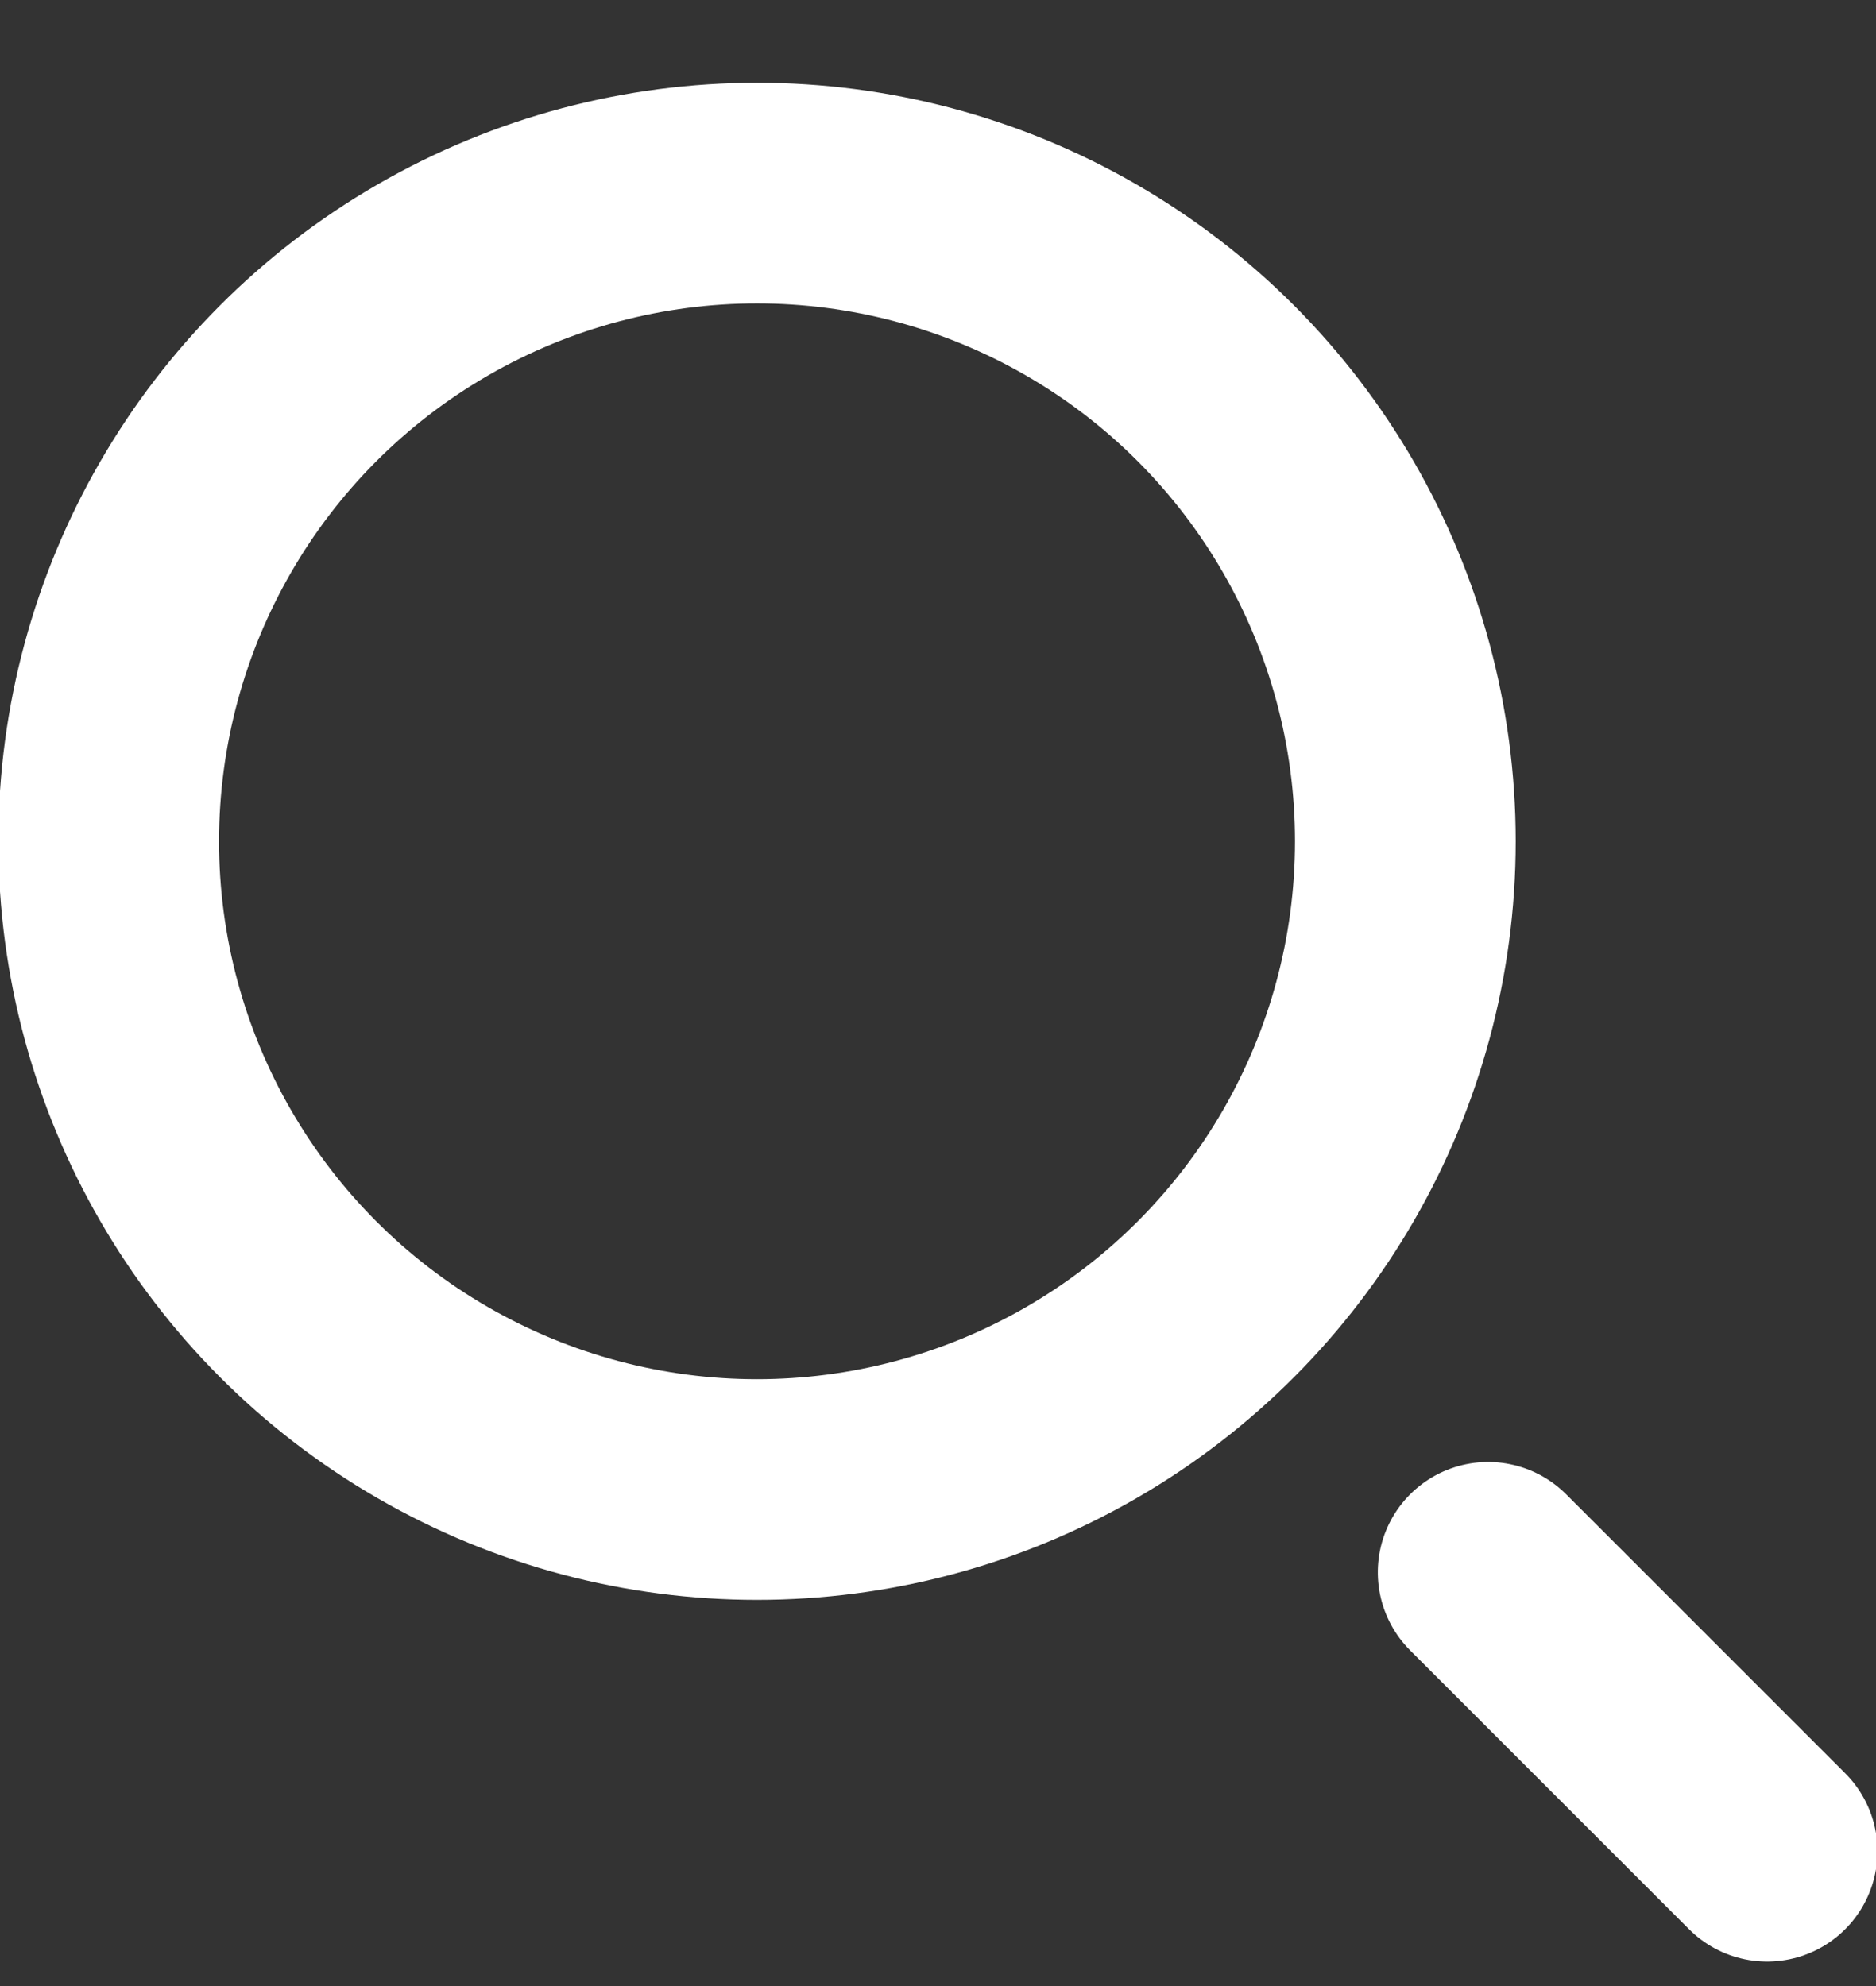
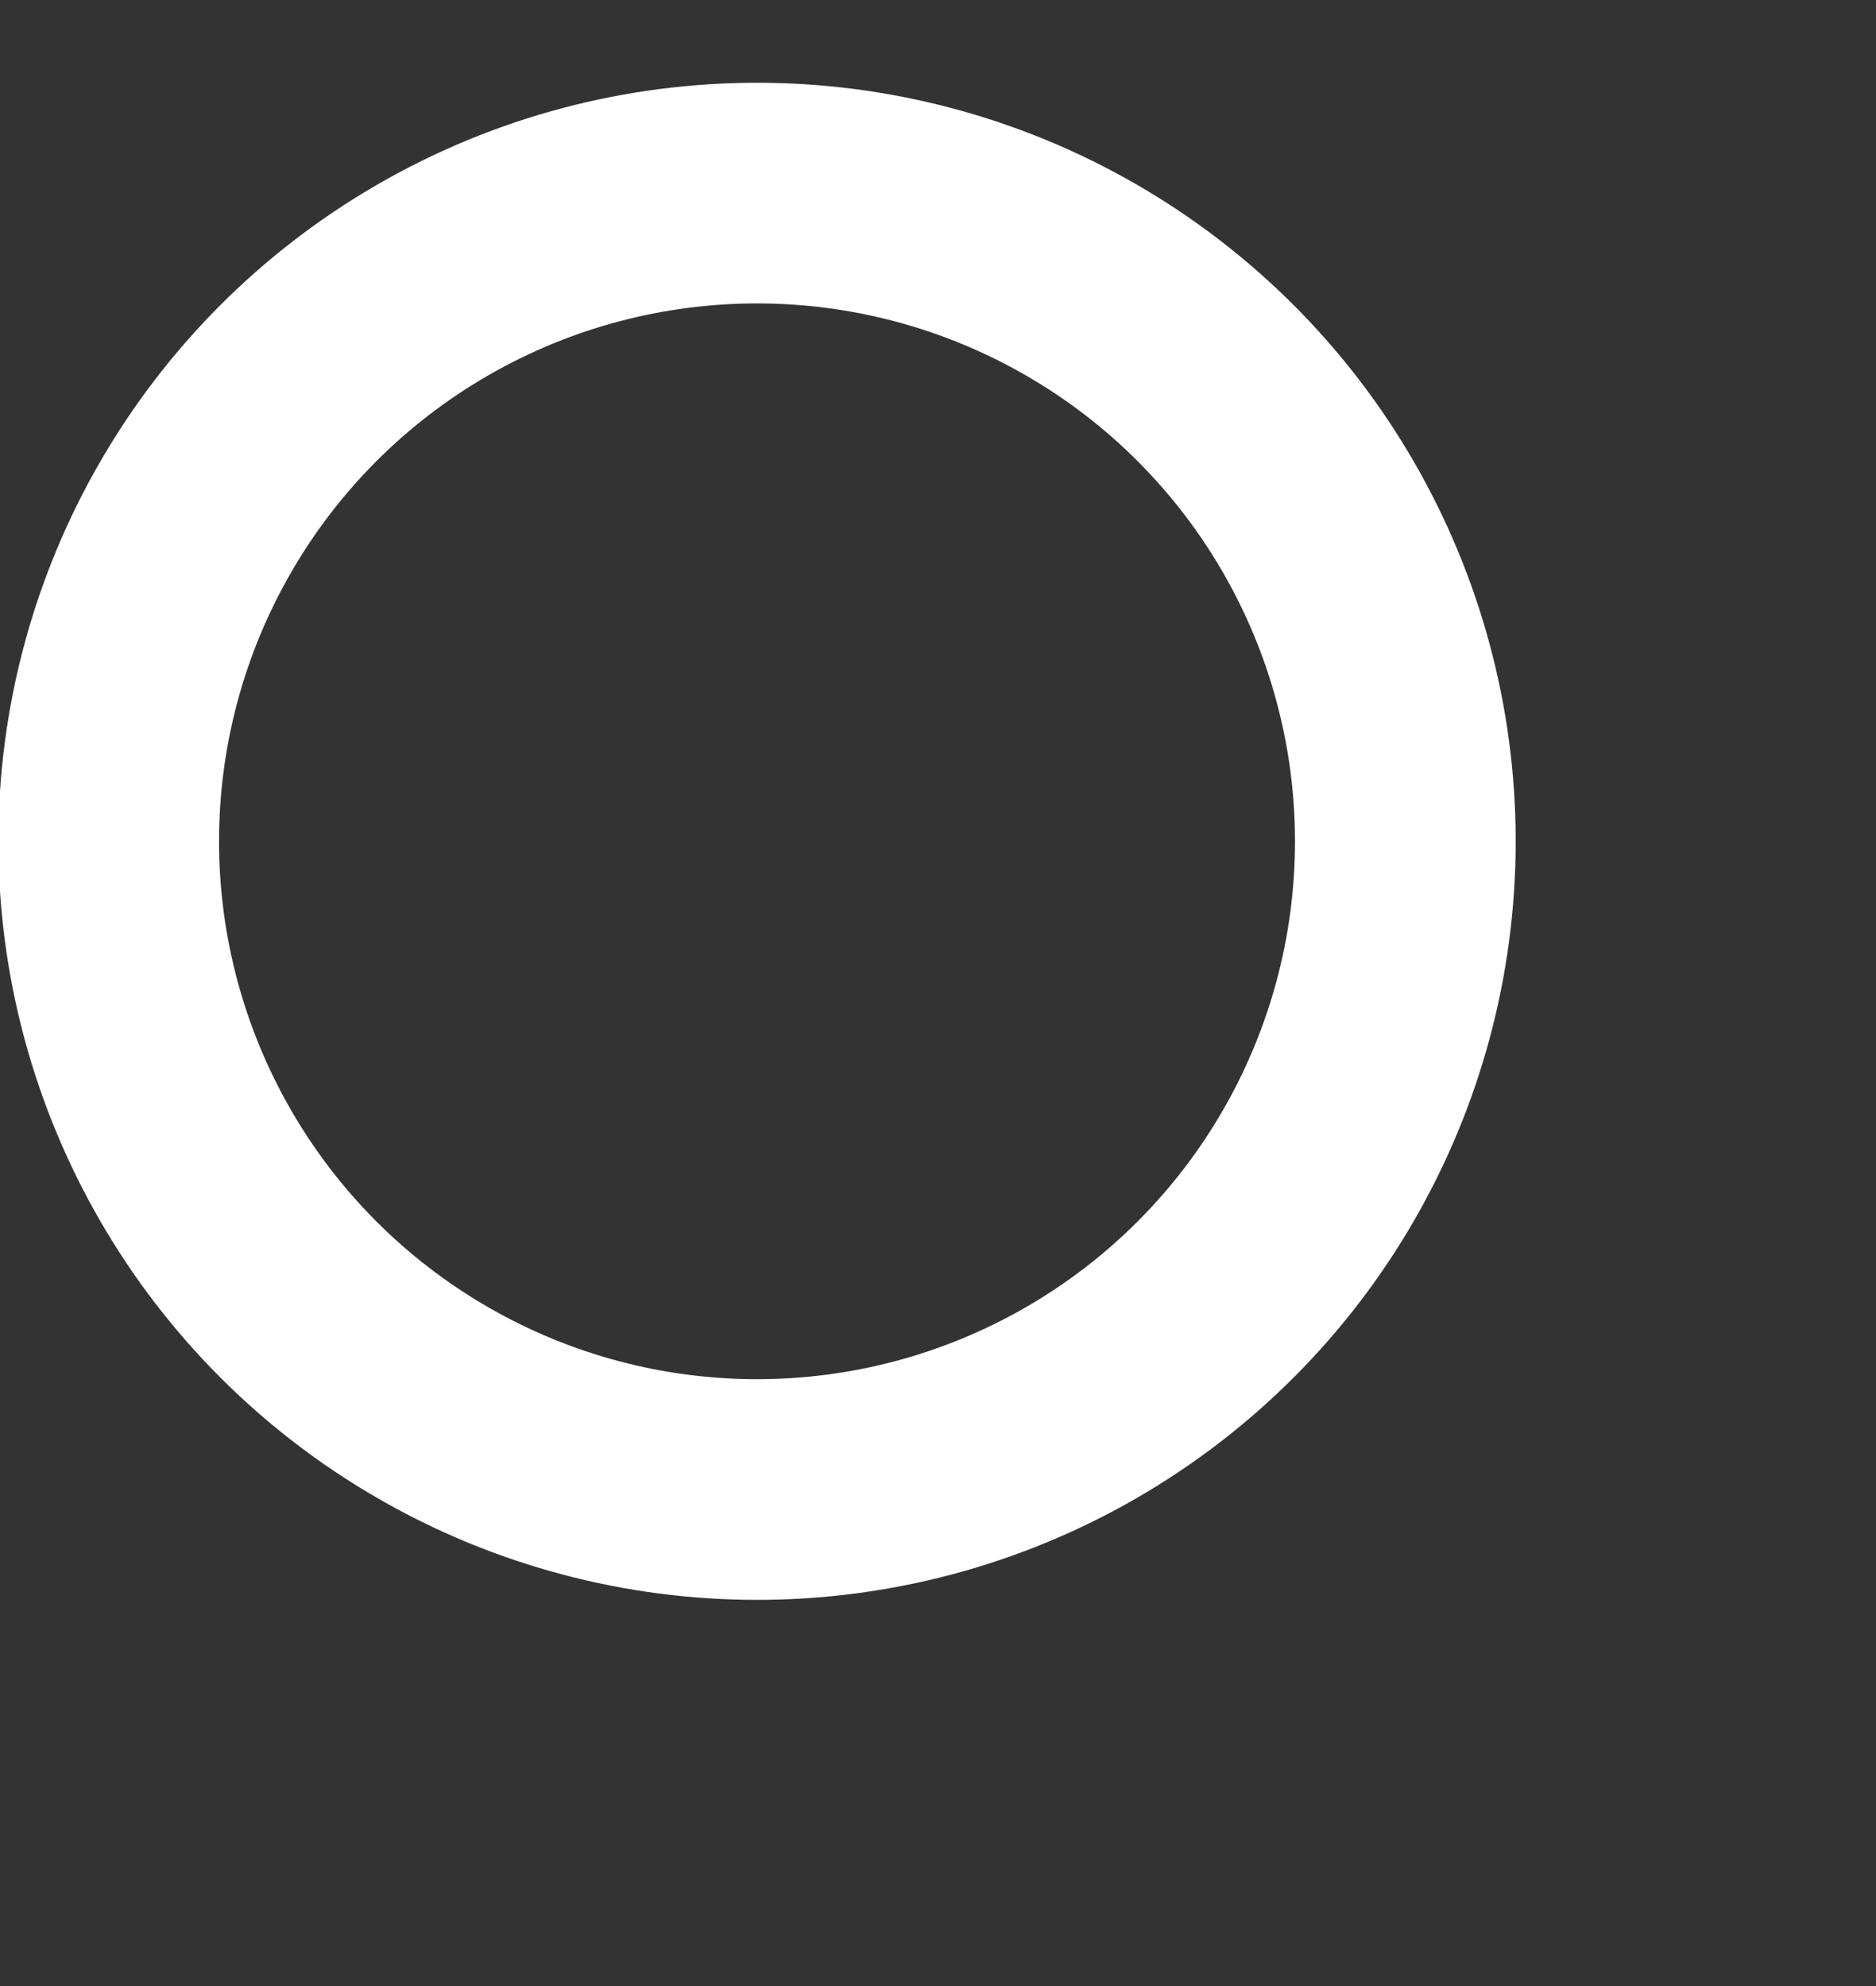
<svg xmlns="http://www.w3.org/2000/svg" width="17" height="18">
  <rect width="100%" height="100%" fill="#333333" stroke="none" />
  <g transform="translate(-2.765 -2)" stroke="#FFF" stroke-width="2" fill="none" fill-rule="evenodd">
    <circle cx="9.625" cy="9.625" r="5.875" />
-     <path d="M17.514,15.727 L17.514,19.302" stroke-linecap="round" transform="rotate(-45 17.514 17.514)" />
  </g>
</svg>